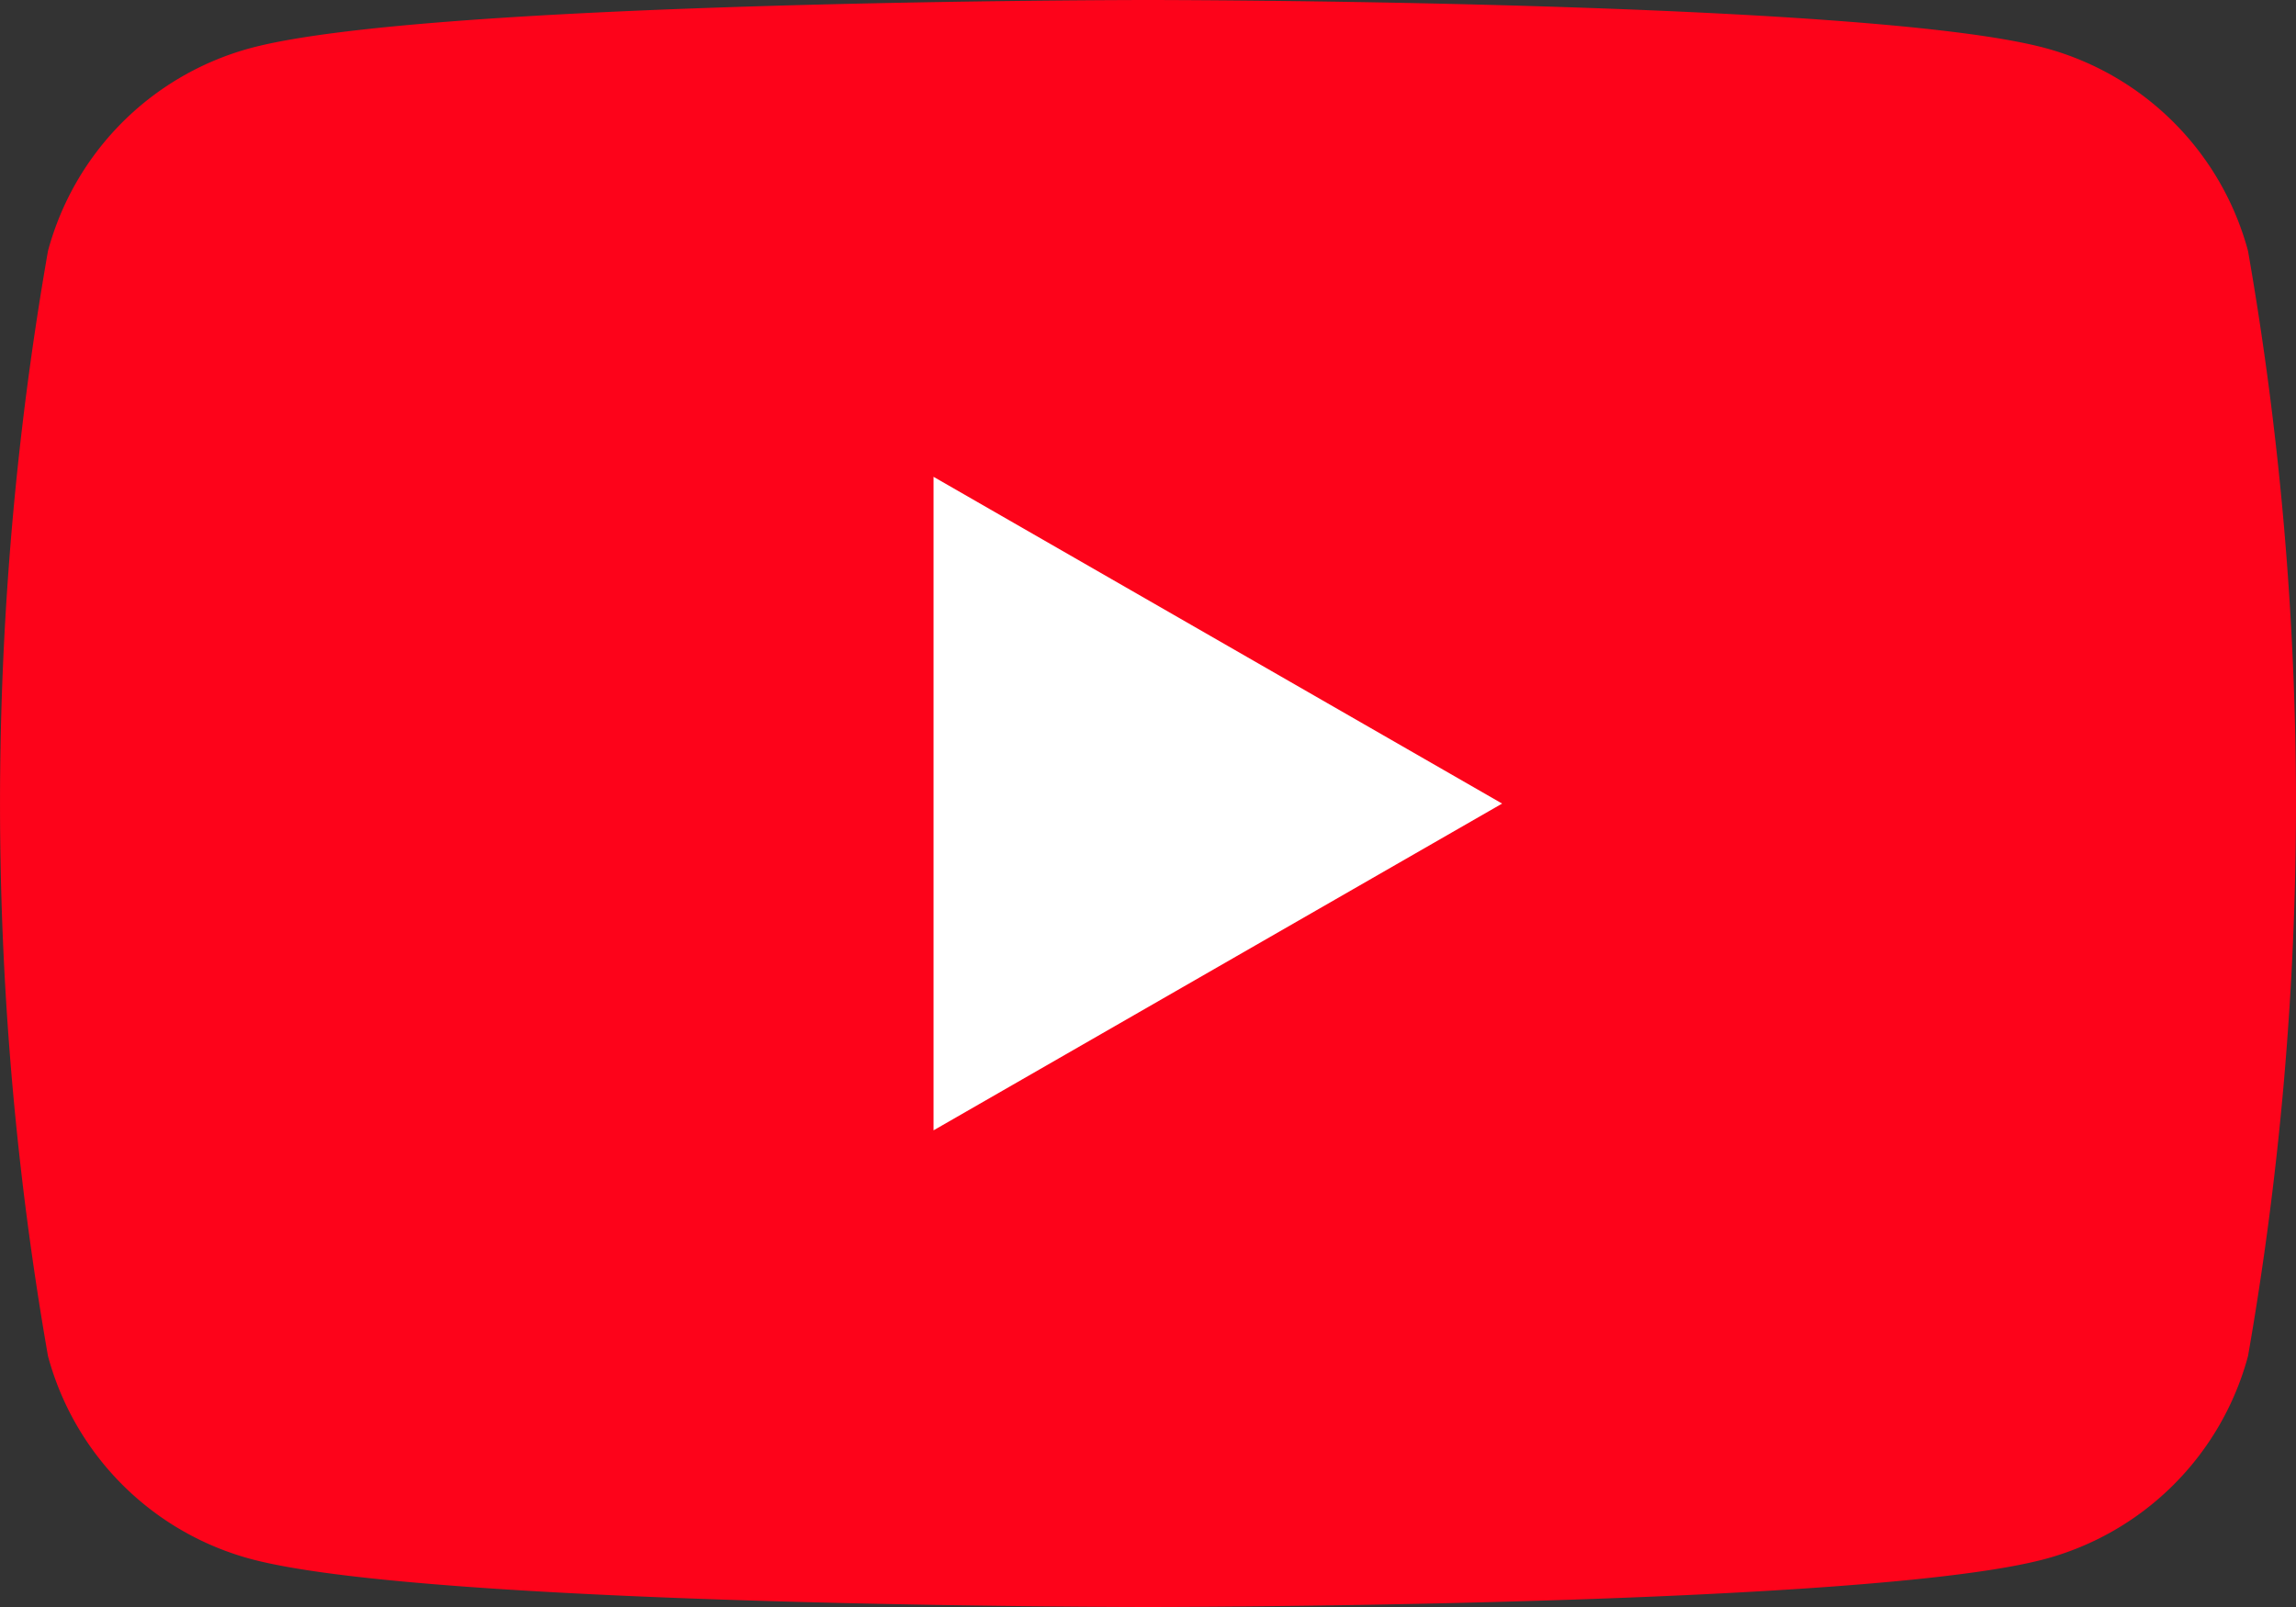
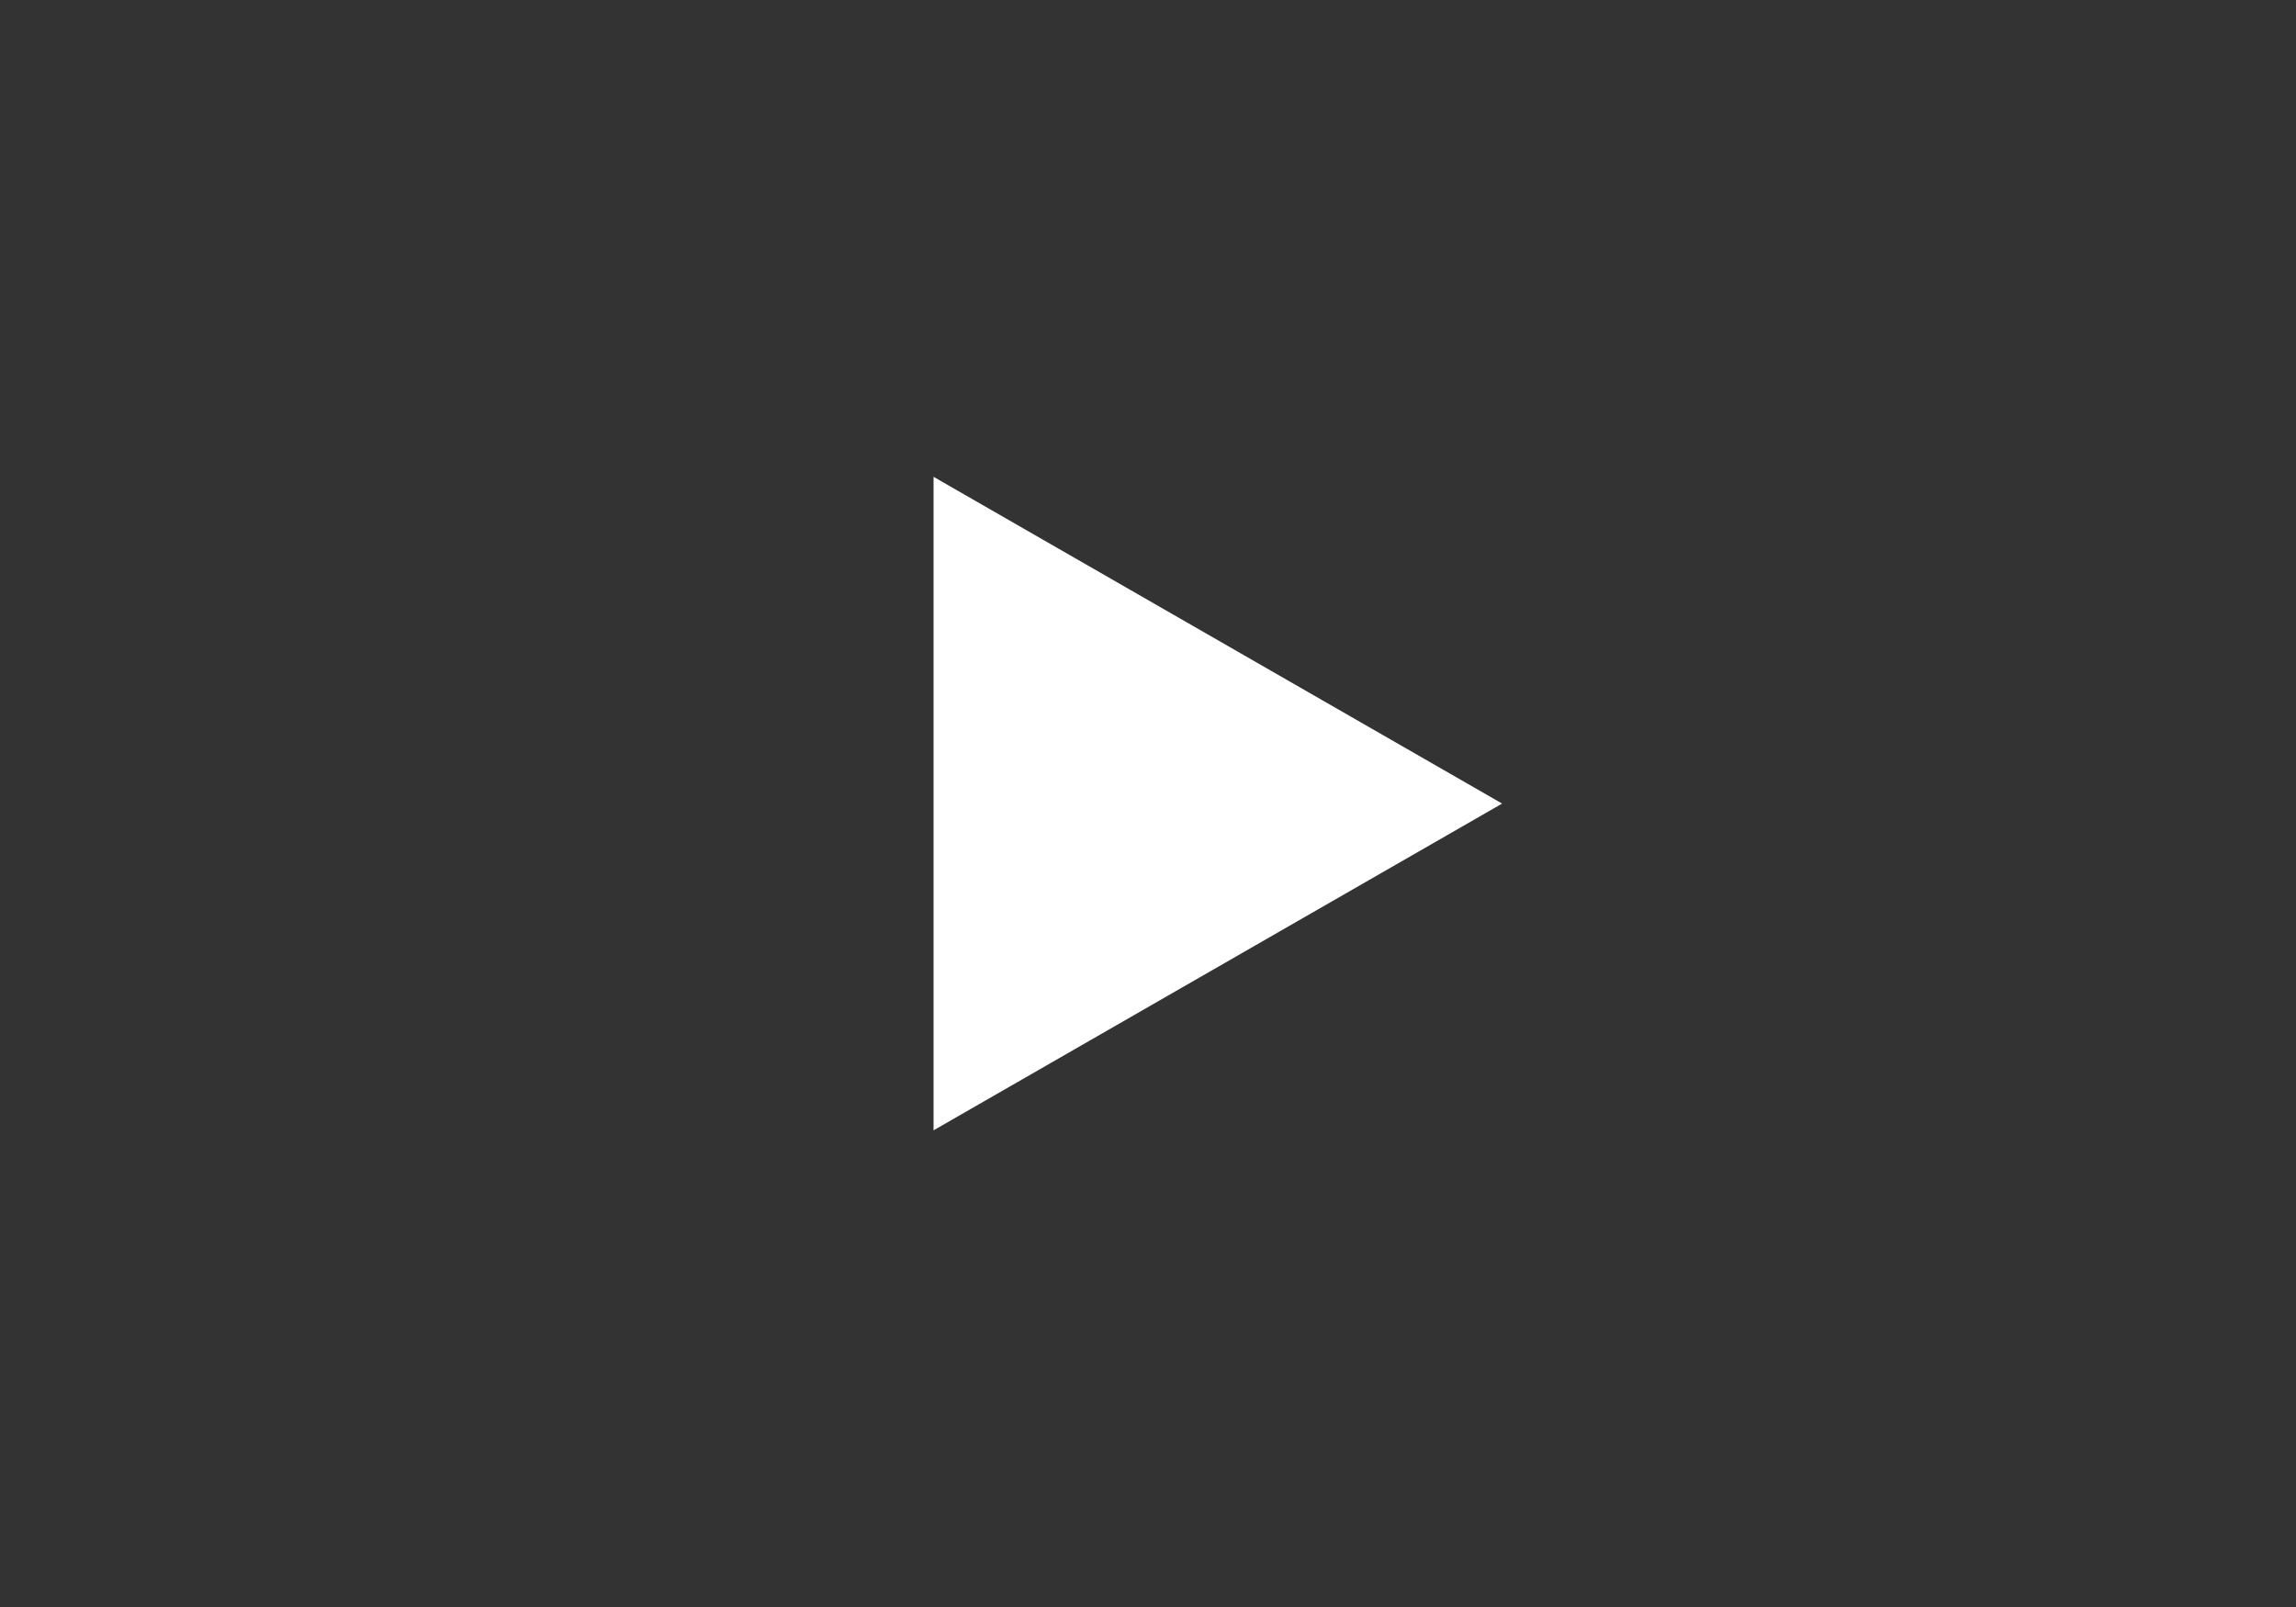
<svg xmlns="http://www.w3.org/2000/svg" id="icon_youtube" width="30" height="21" viewBox="0 0 30 21">
  <rect x="0" y="0" width="30" height="21" fill="#333333" stroke="none" />
-   <path id="パス_60505" data-name="パス 60505" d="M113.923,88.318a3.757,3.757,0,0,0-2.652-2.652c-2.34-.627-11.721-.627-11.721-.627s-9.381,0-11.721.627a3.757,3.757,0,0,0-2.652,2.652,41.909,41.909,0,0,0,0,14.442,3.757,3.757,0,0,0,2.652,2.652c2.34.627,11.721.627,11.721.627s9.381,0,11.721-.627a3.757,3.757,0,0,0,2.652-2.652,41.909,41.909,0,0,0,0-14.442Z" transform="translate(-84.55 -85.039)" fill="#fd031a" />
  <path id="パス_60506" data-name="パス 60506" d="M133.144,117.877l7.429-4.27-7.429-4.27Z" transform="translate(-120.946 -103.106)" fill="#fff" />
</svg>